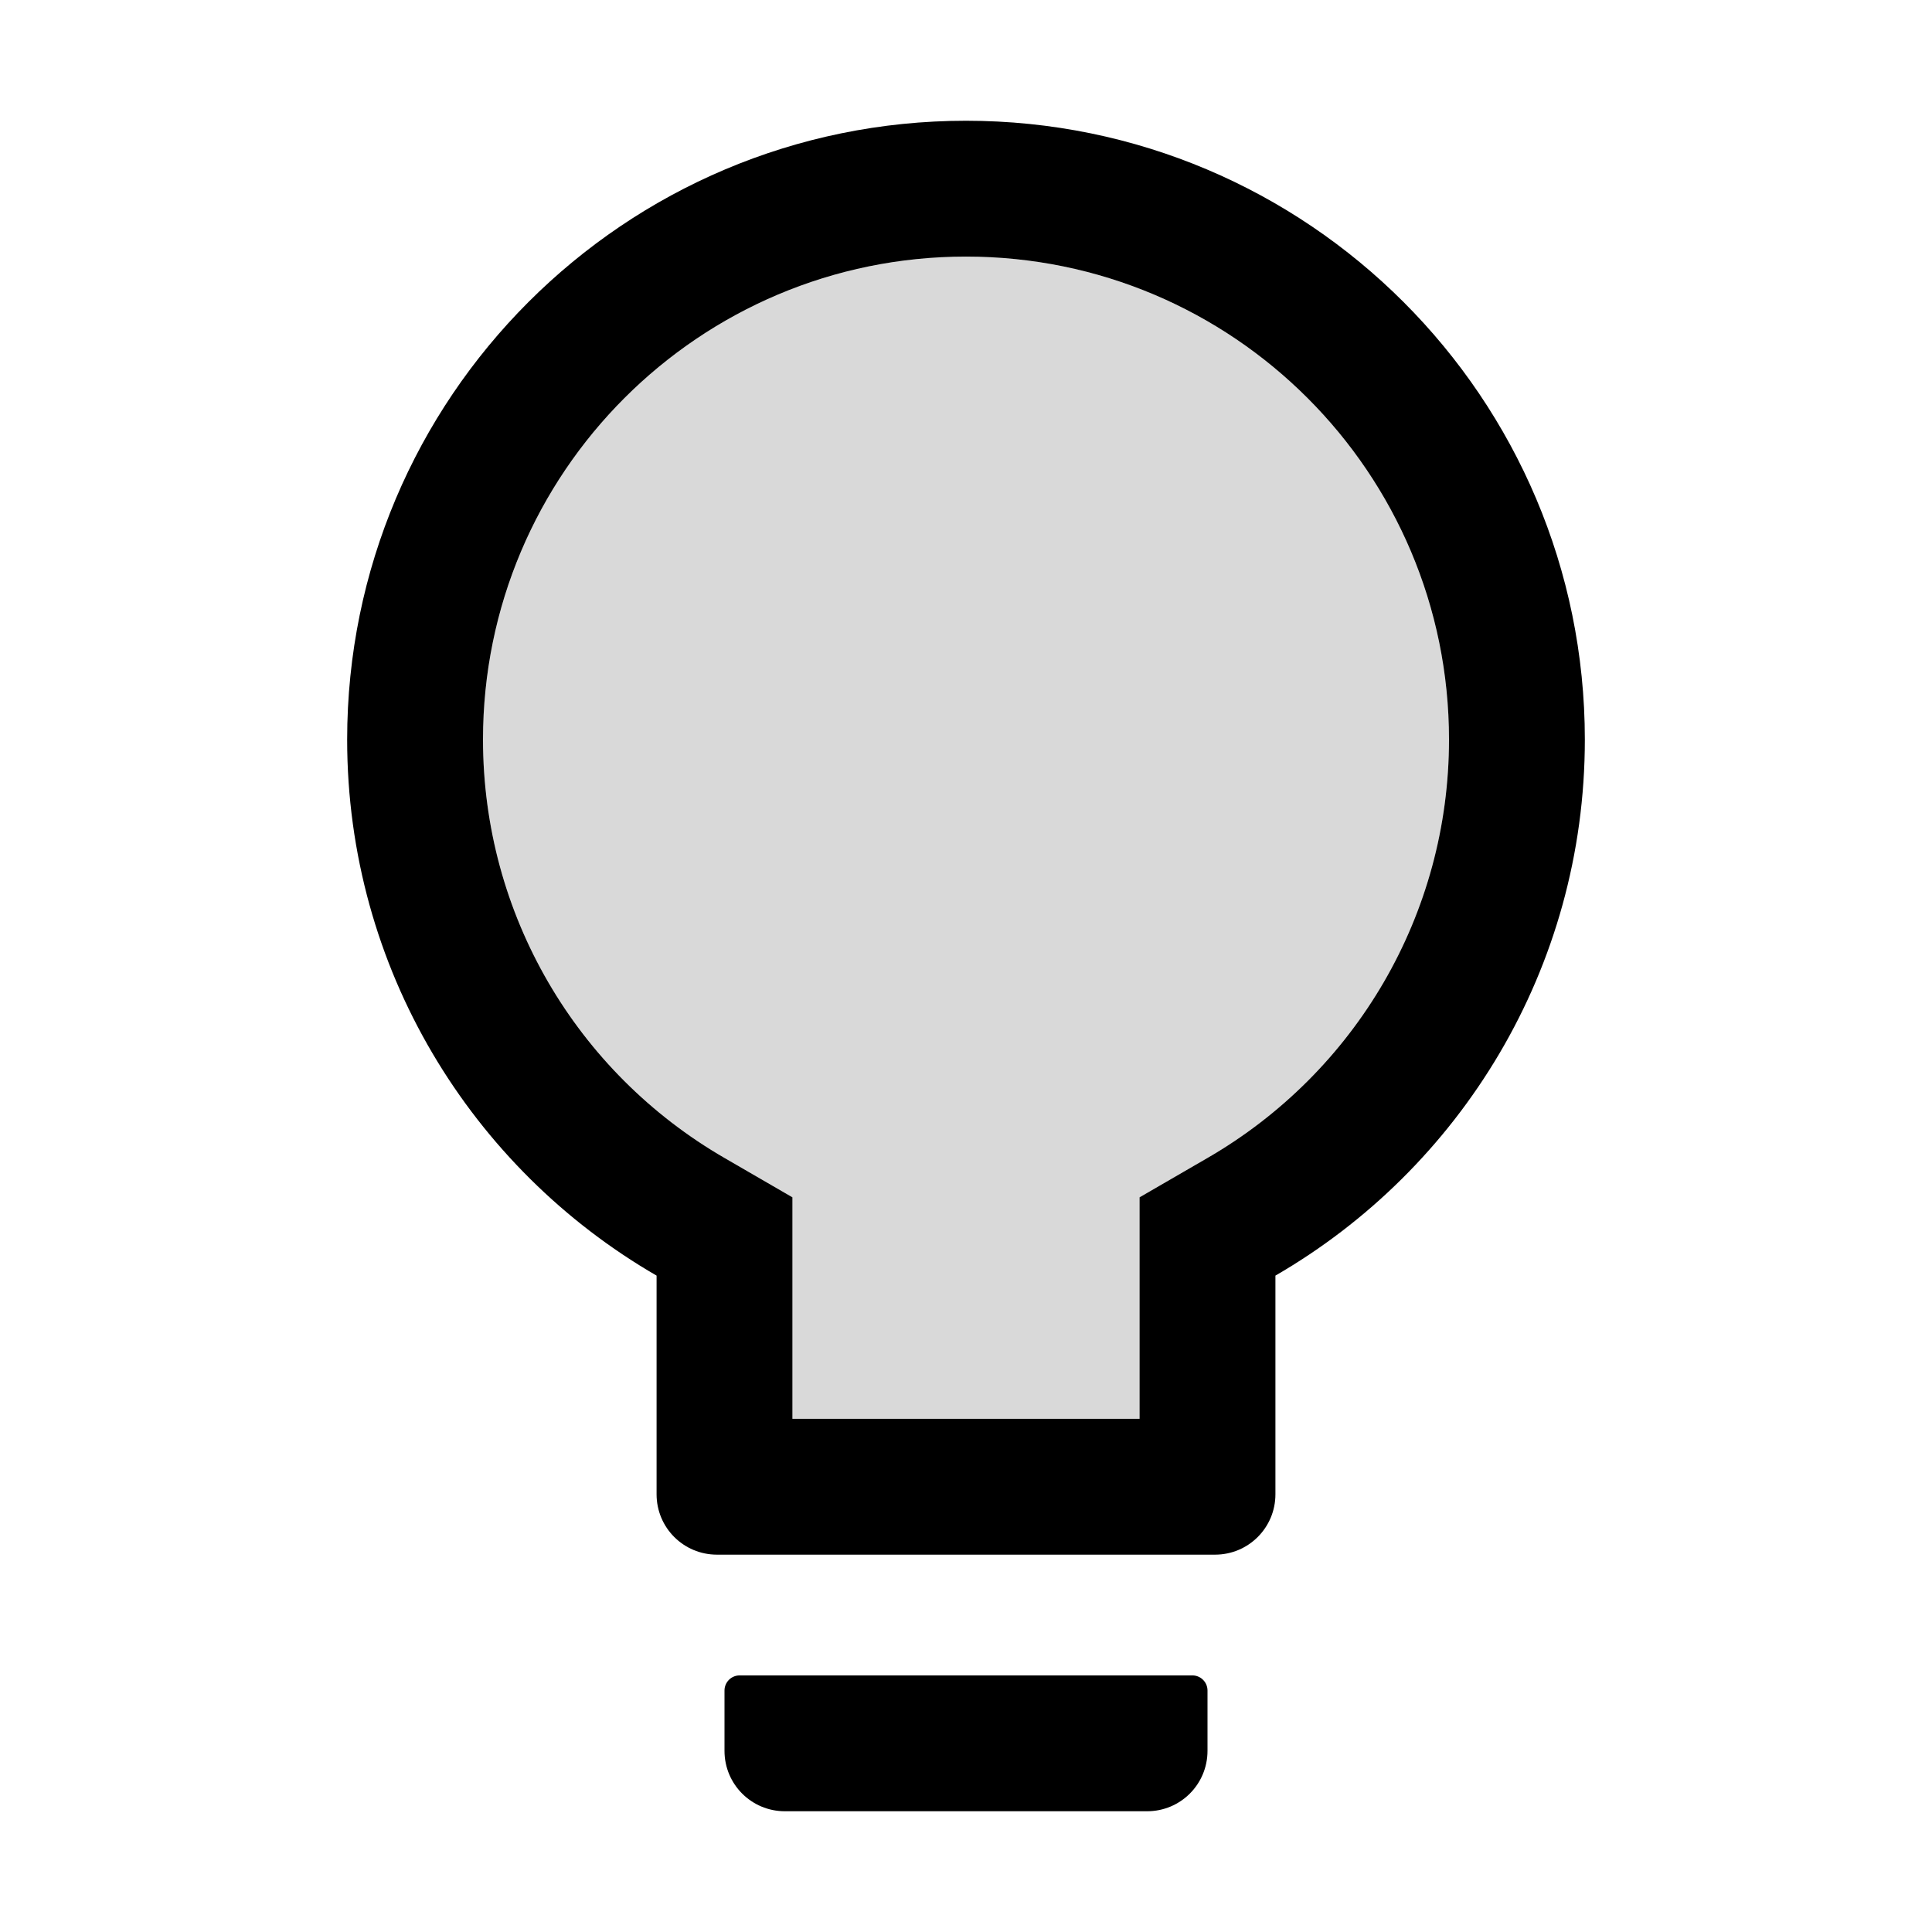
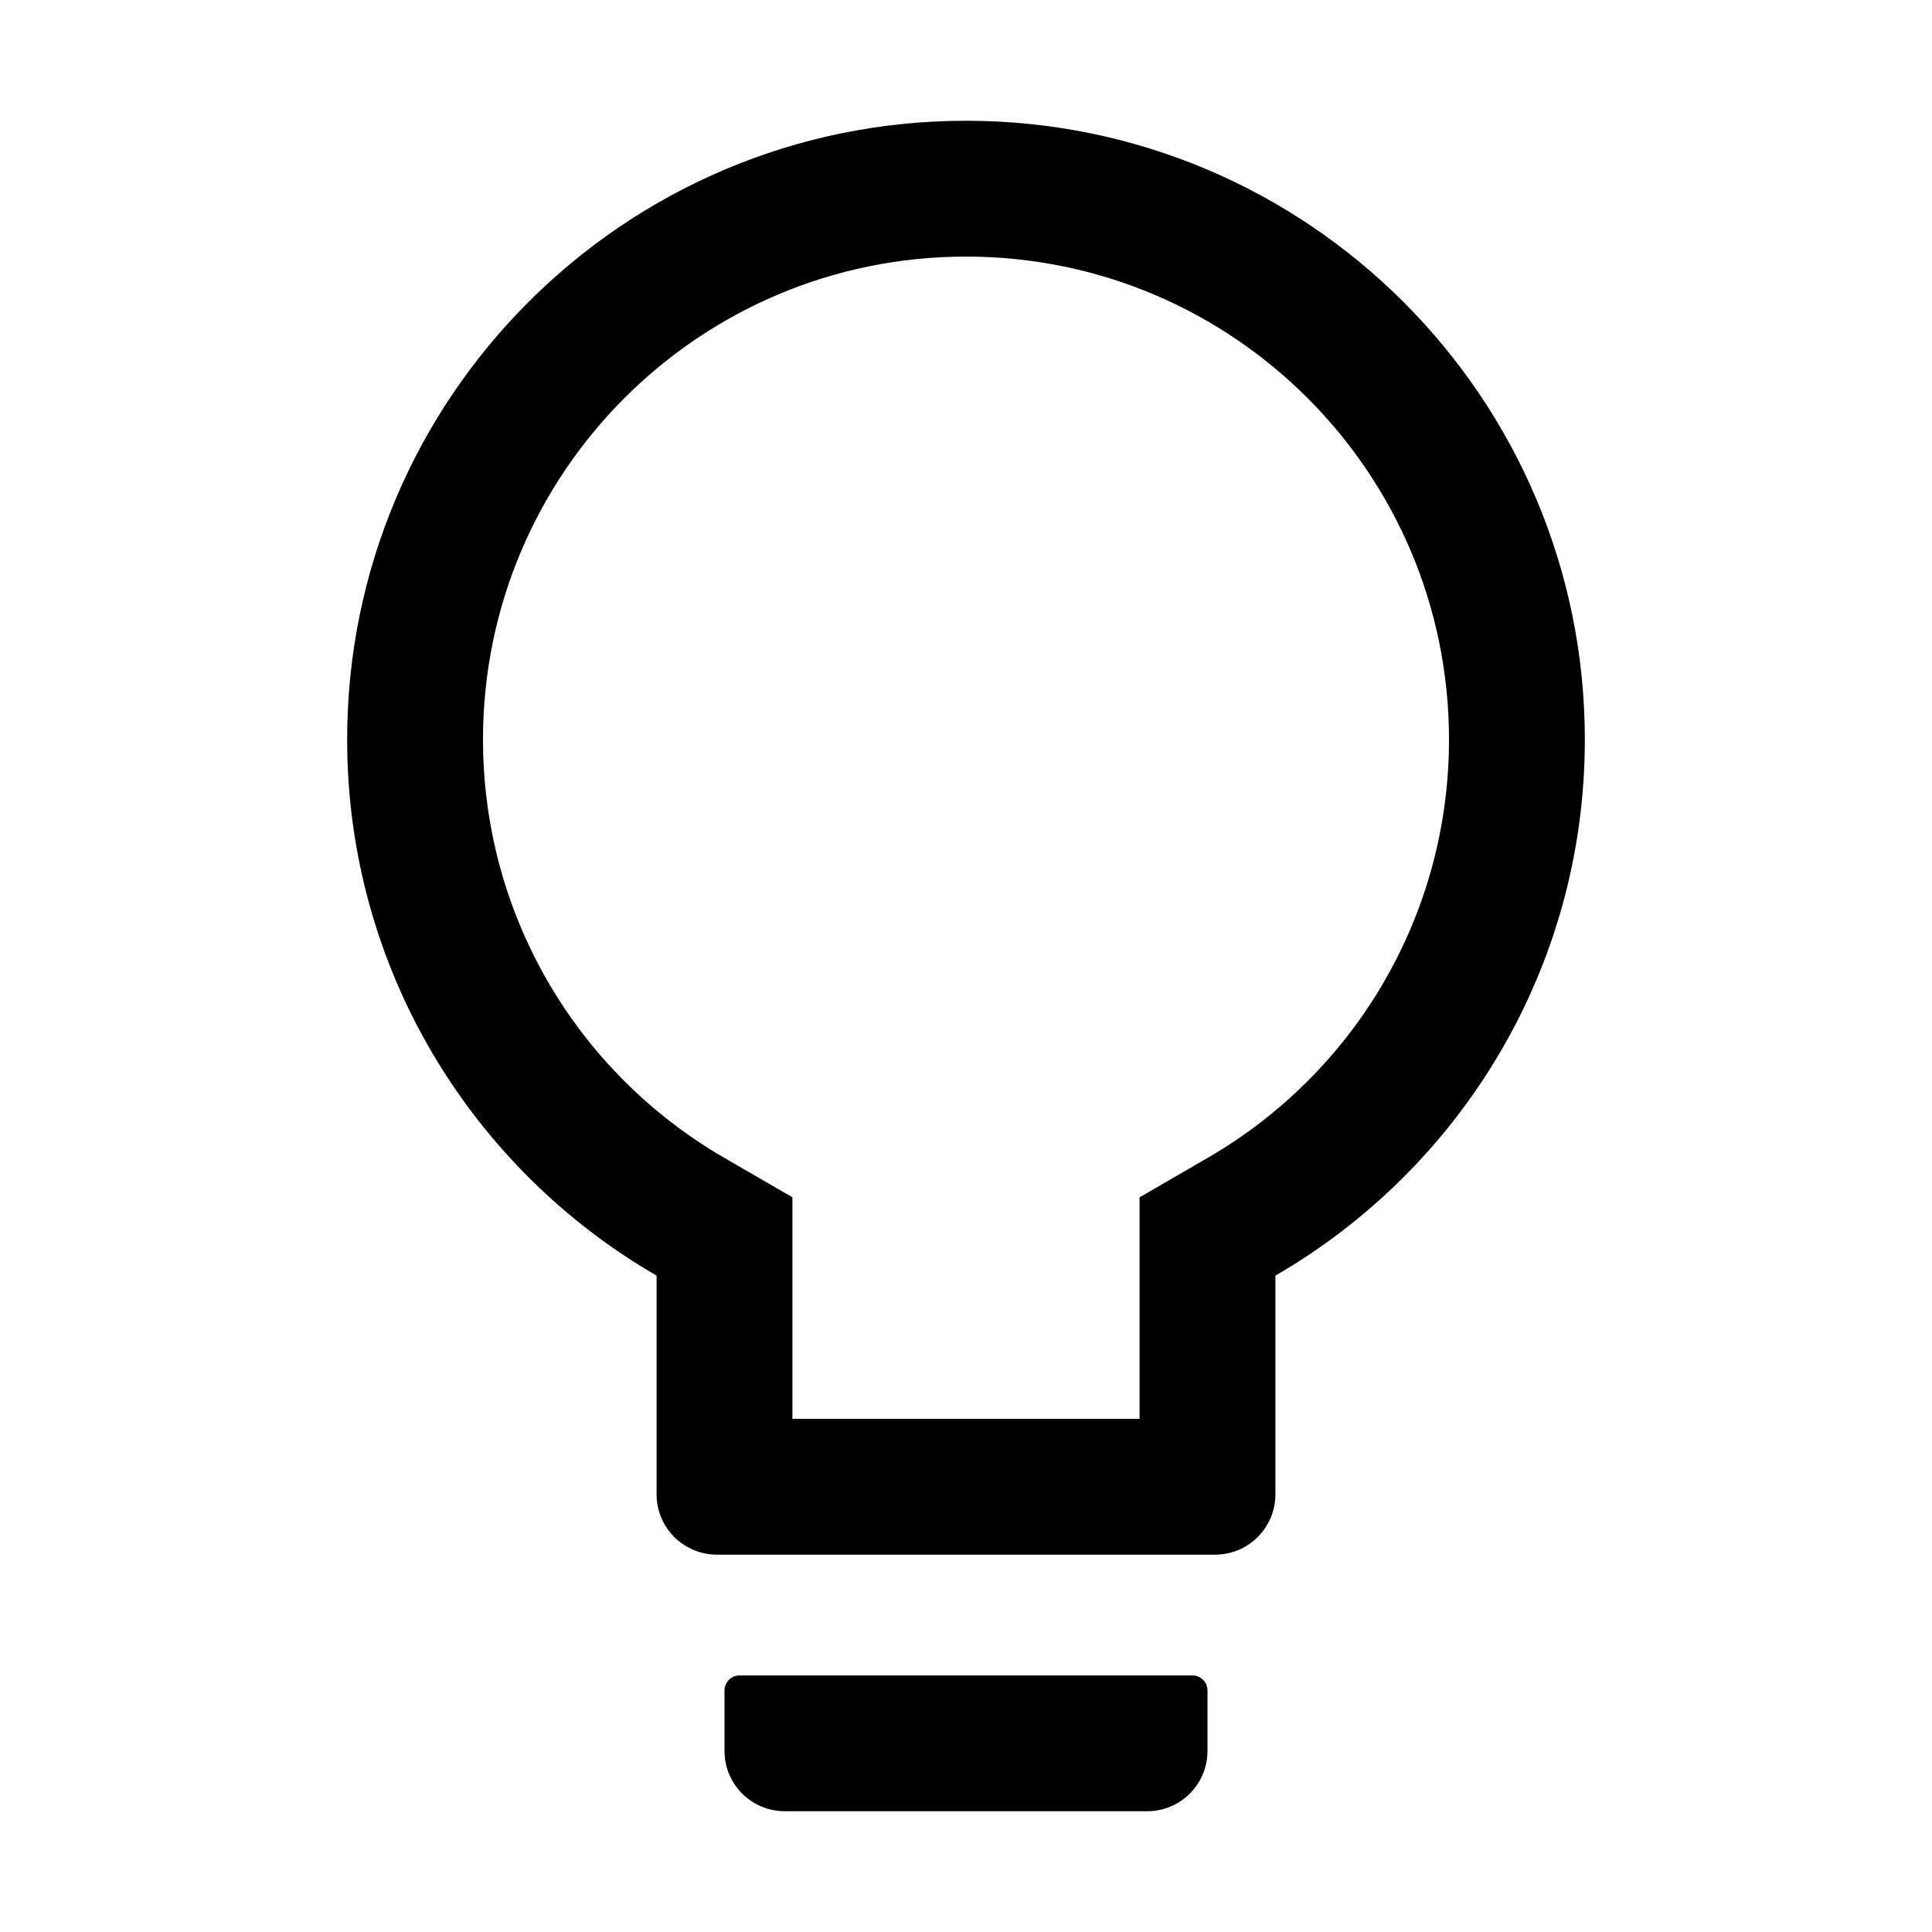
<svg xmlns="http://www.w3.org/2000/svg" width="800" height="800" viewBox="0 0 1024 1024">
-   <path fill="currentColor" fill-opacity=".15" d="M512 136c-141.4 0-256 114.6-256 256c0 92.5 49.4 176.3 128.1 221.8l35.9 20.8V752h184V634.6l35.9-20.8C718.6 568.3 768 484.5 768 392c0-141.4-114.6-256-256-256" />
  <path fill="currentColor" d="M632 888H392c-4.4 0-8 3.6-8 8v32c0 17.7 14.3 32 32 32h192c17.7 0 32-14.3 32-32v-32c0-4.4-3.6-8-8-8M512 64c-181.1 0-328 146.9-328 328c0 121.4 66 227.4 164 284.1V792c0 17.7 14.3 32 32 32h264c17.7 0 32-14.3 32-32V676.1c98-56.7 164-162.7 164-284.1c0-181.1-146.9-328-328-328m127.9 549.8L604 634.6V752H420V634.6l-35.9-20.8C305.4 568.3 256 484.5 256 392c0-141.4 114.6-256 256-256s256 114.6 256 256c0 92.5-49.4 176.3-128.1 221.8" />
</svg>